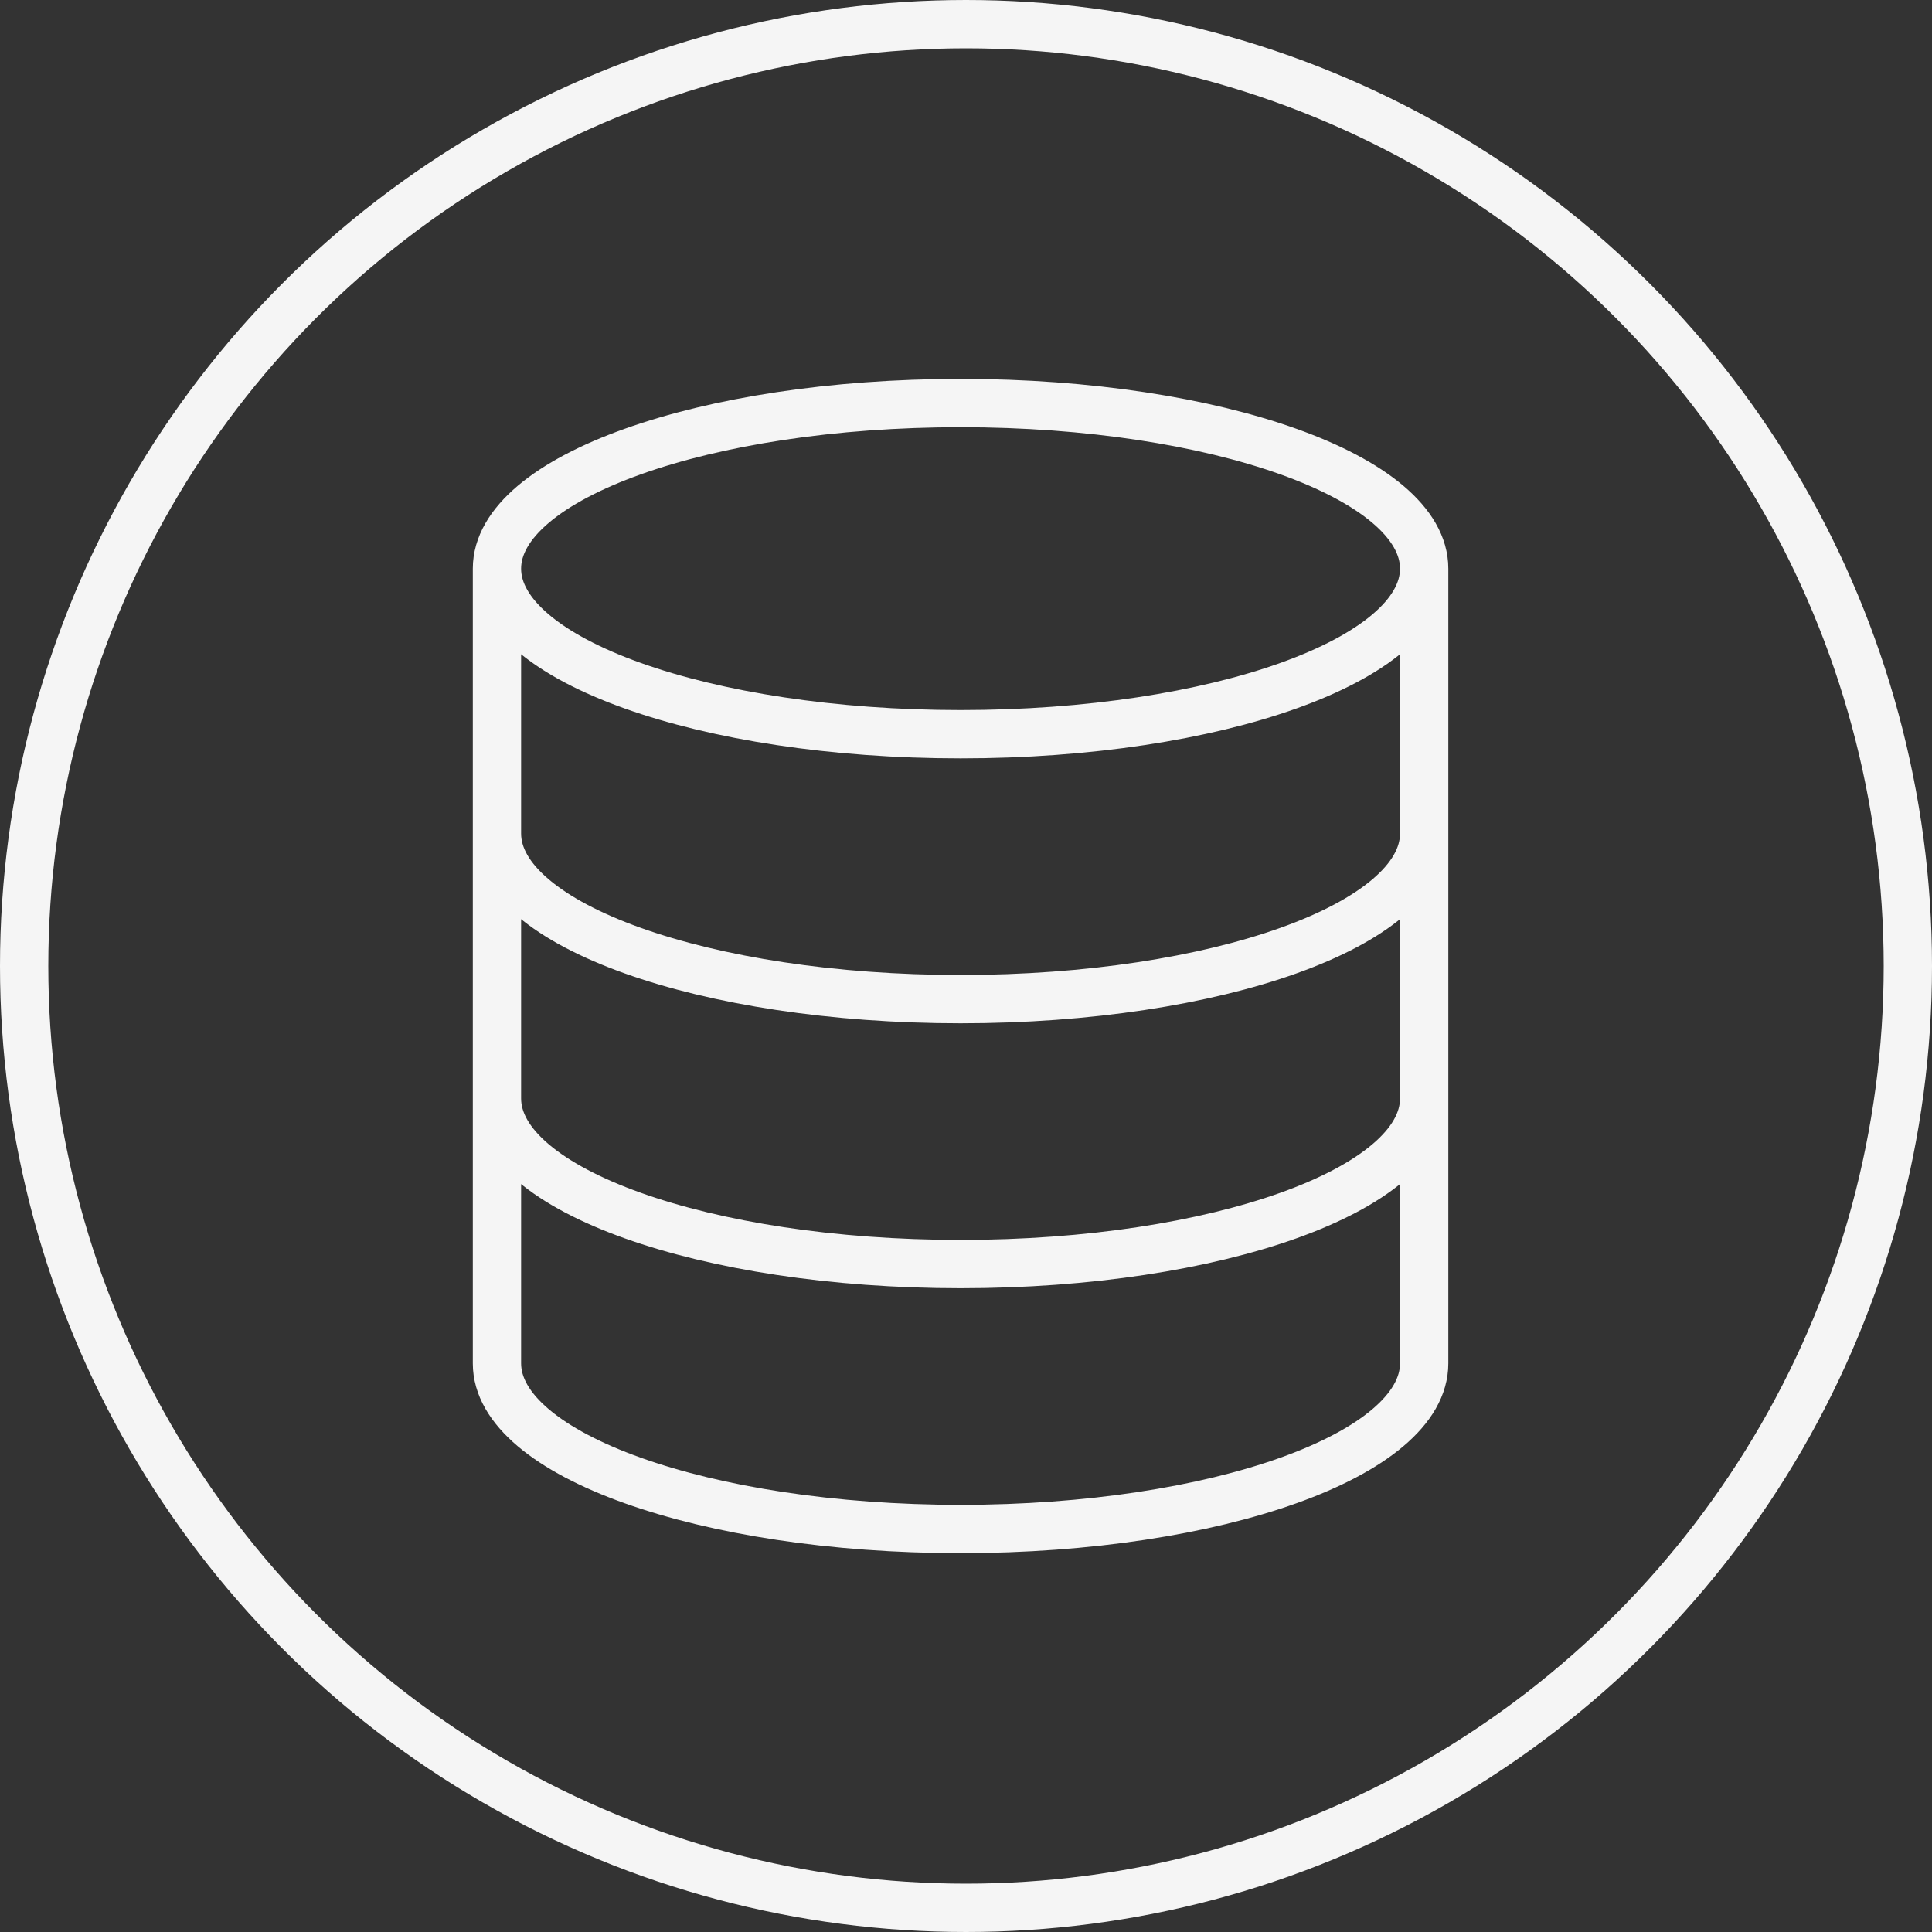
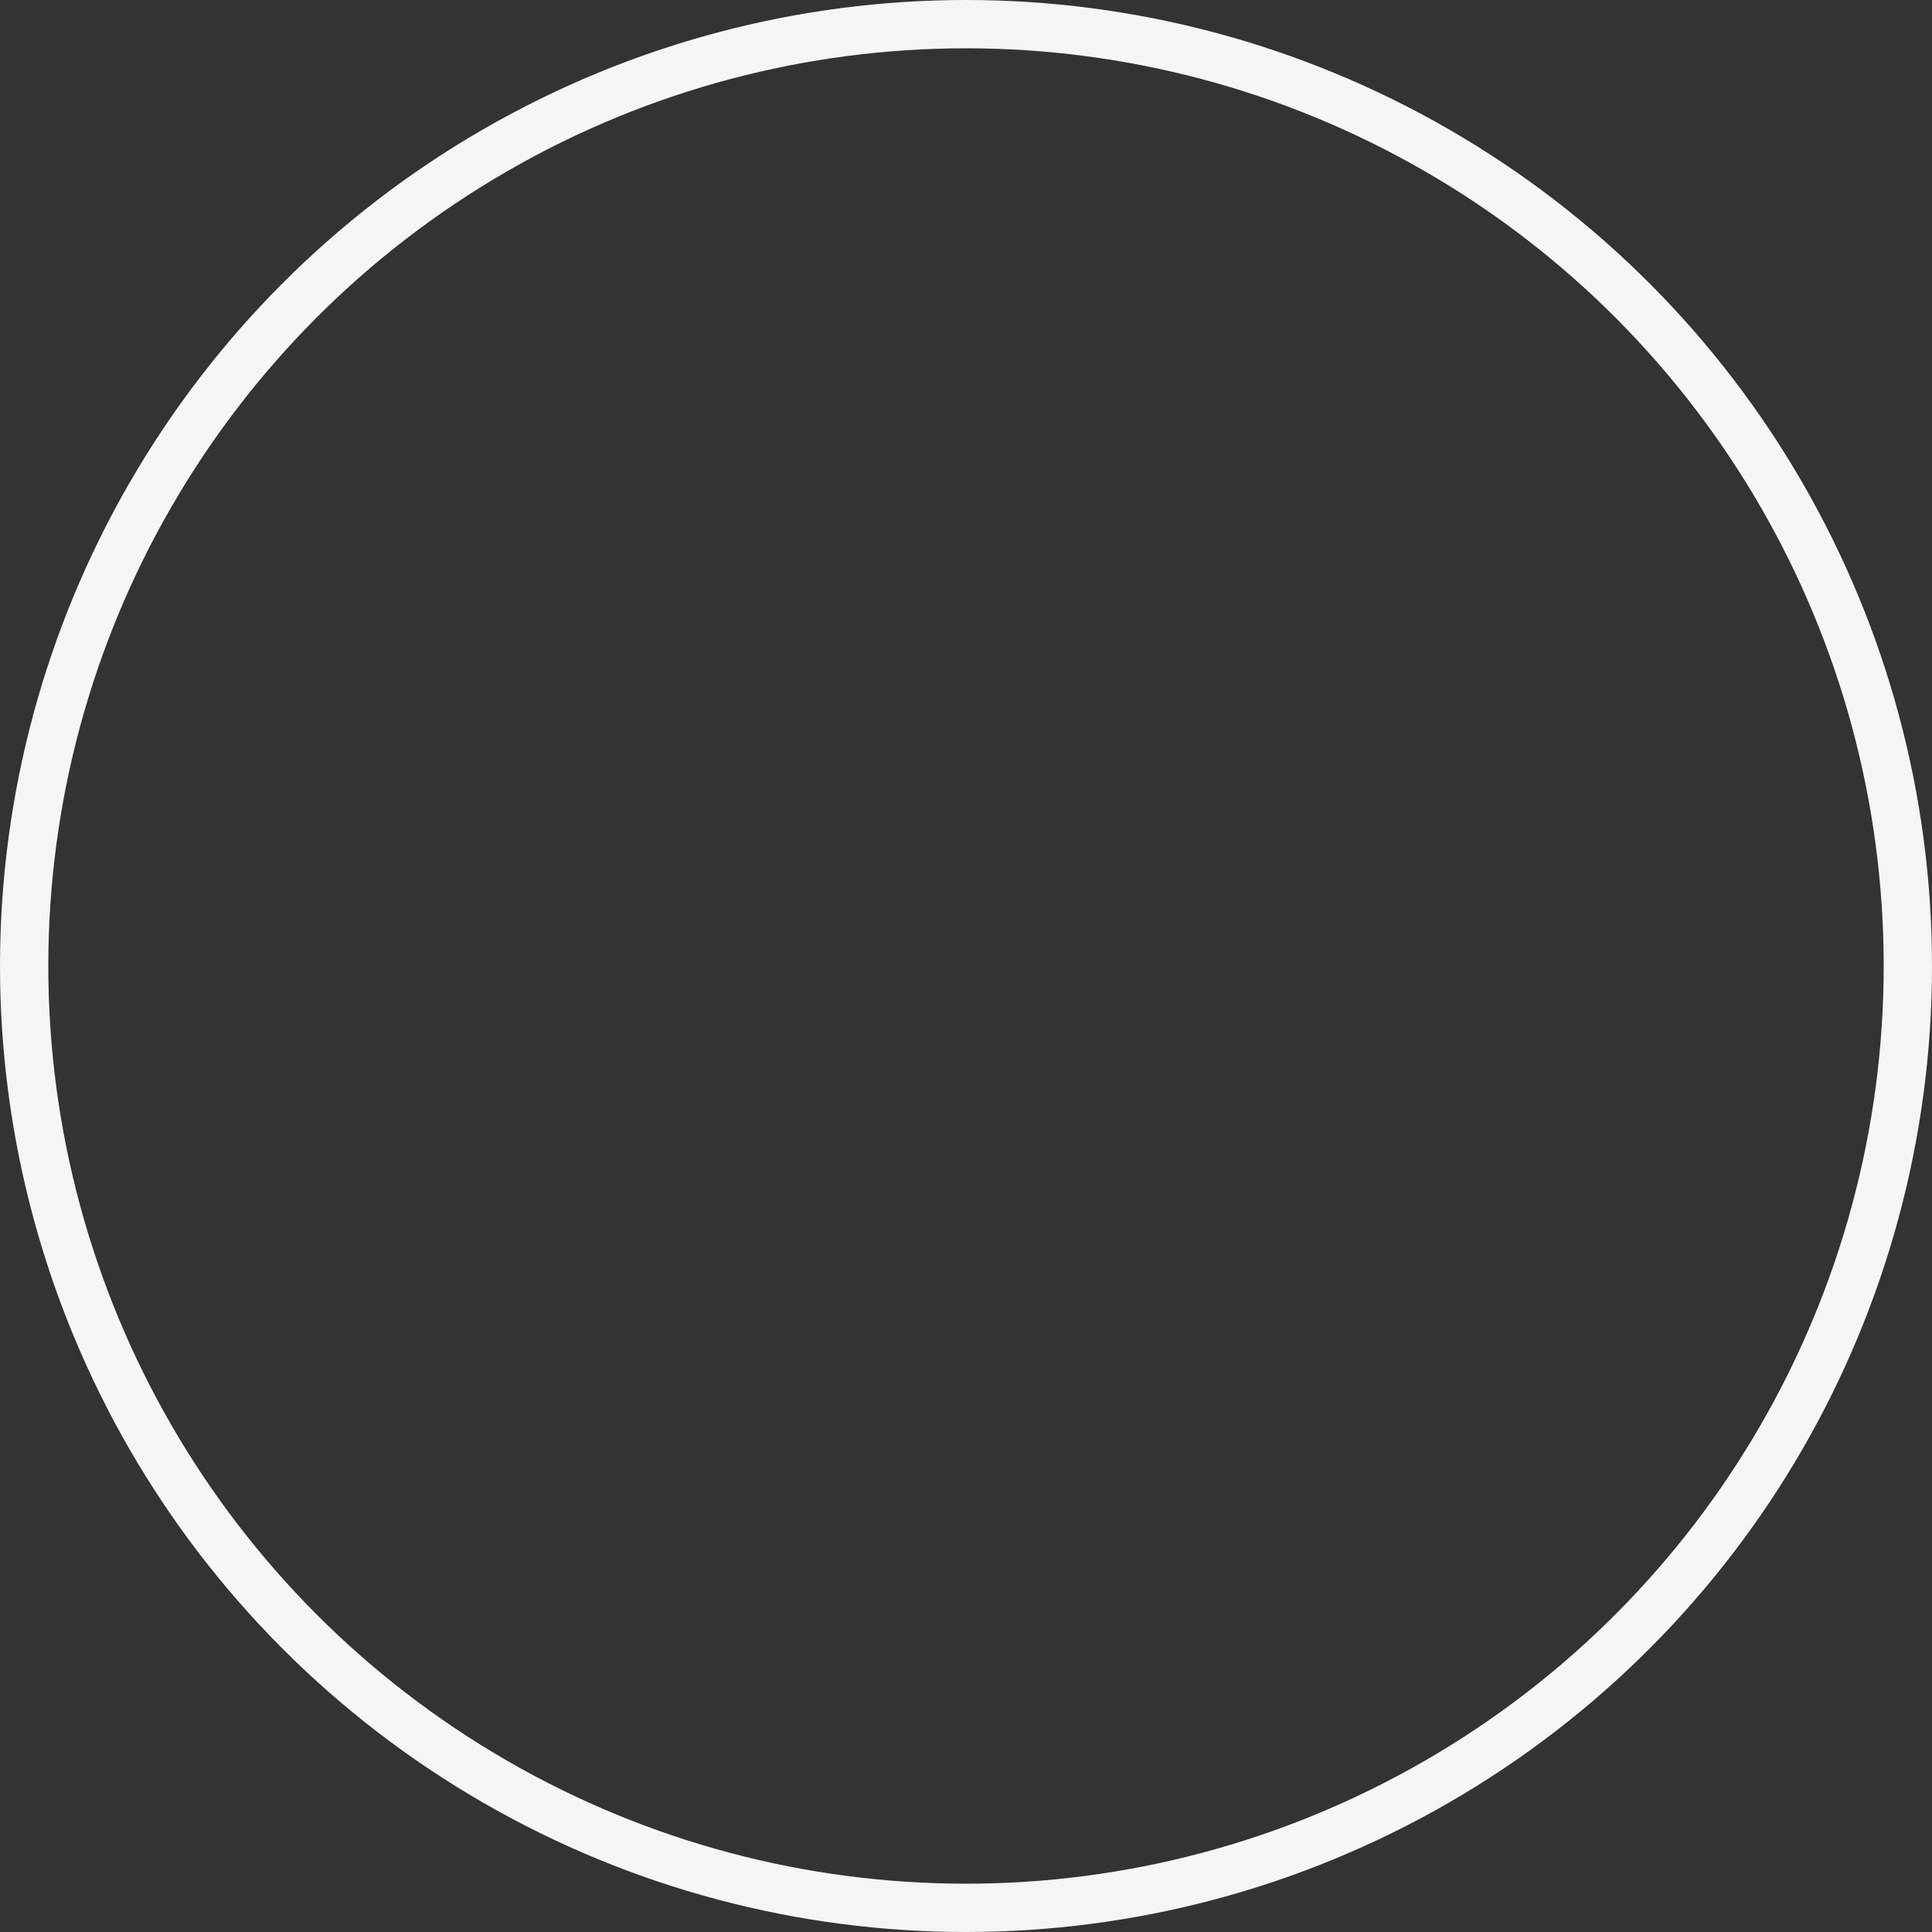
<svg xmlns="http://www.w3.org/2000/svg" width="40" height="40" viewBox="0 0 40 40" fill="none">
  <rect x="0" y="0" width="40" height="40" fill="#333333" stroke="none" />
  <circle cx="20" cy="20" r="19.5" stroke="#F5F5F5" />
-   <path d="M29.486 11.773C29.486 13.666 25.189 15.201 19.888 15.201C14.587 15.201 10.289 13.666 10.289 11.773M29.486 11.773C29.486 9.88 25.189 8.345 19.888 8.345C14.587 8.345 10.289 9.88 10.289 11.773M29.486 11.773V28.227C29.486 30.121 25.189 31.656 19.888 31.656C14.587 31.656 10.289 30.121 10.289 28.227V11.773M29.486 17.258C29.486 19.151 25.189 20.686 19.888 20.686C14.587 20.686 10.289 19.151 10.289 17.258M29.486 22.743C29.486 24.636 25.189 26.171 19.888 26.171C14.587 26.171 10.289 24.636 10.289 22.743" stroke="#F5F5F5" />
</svg>